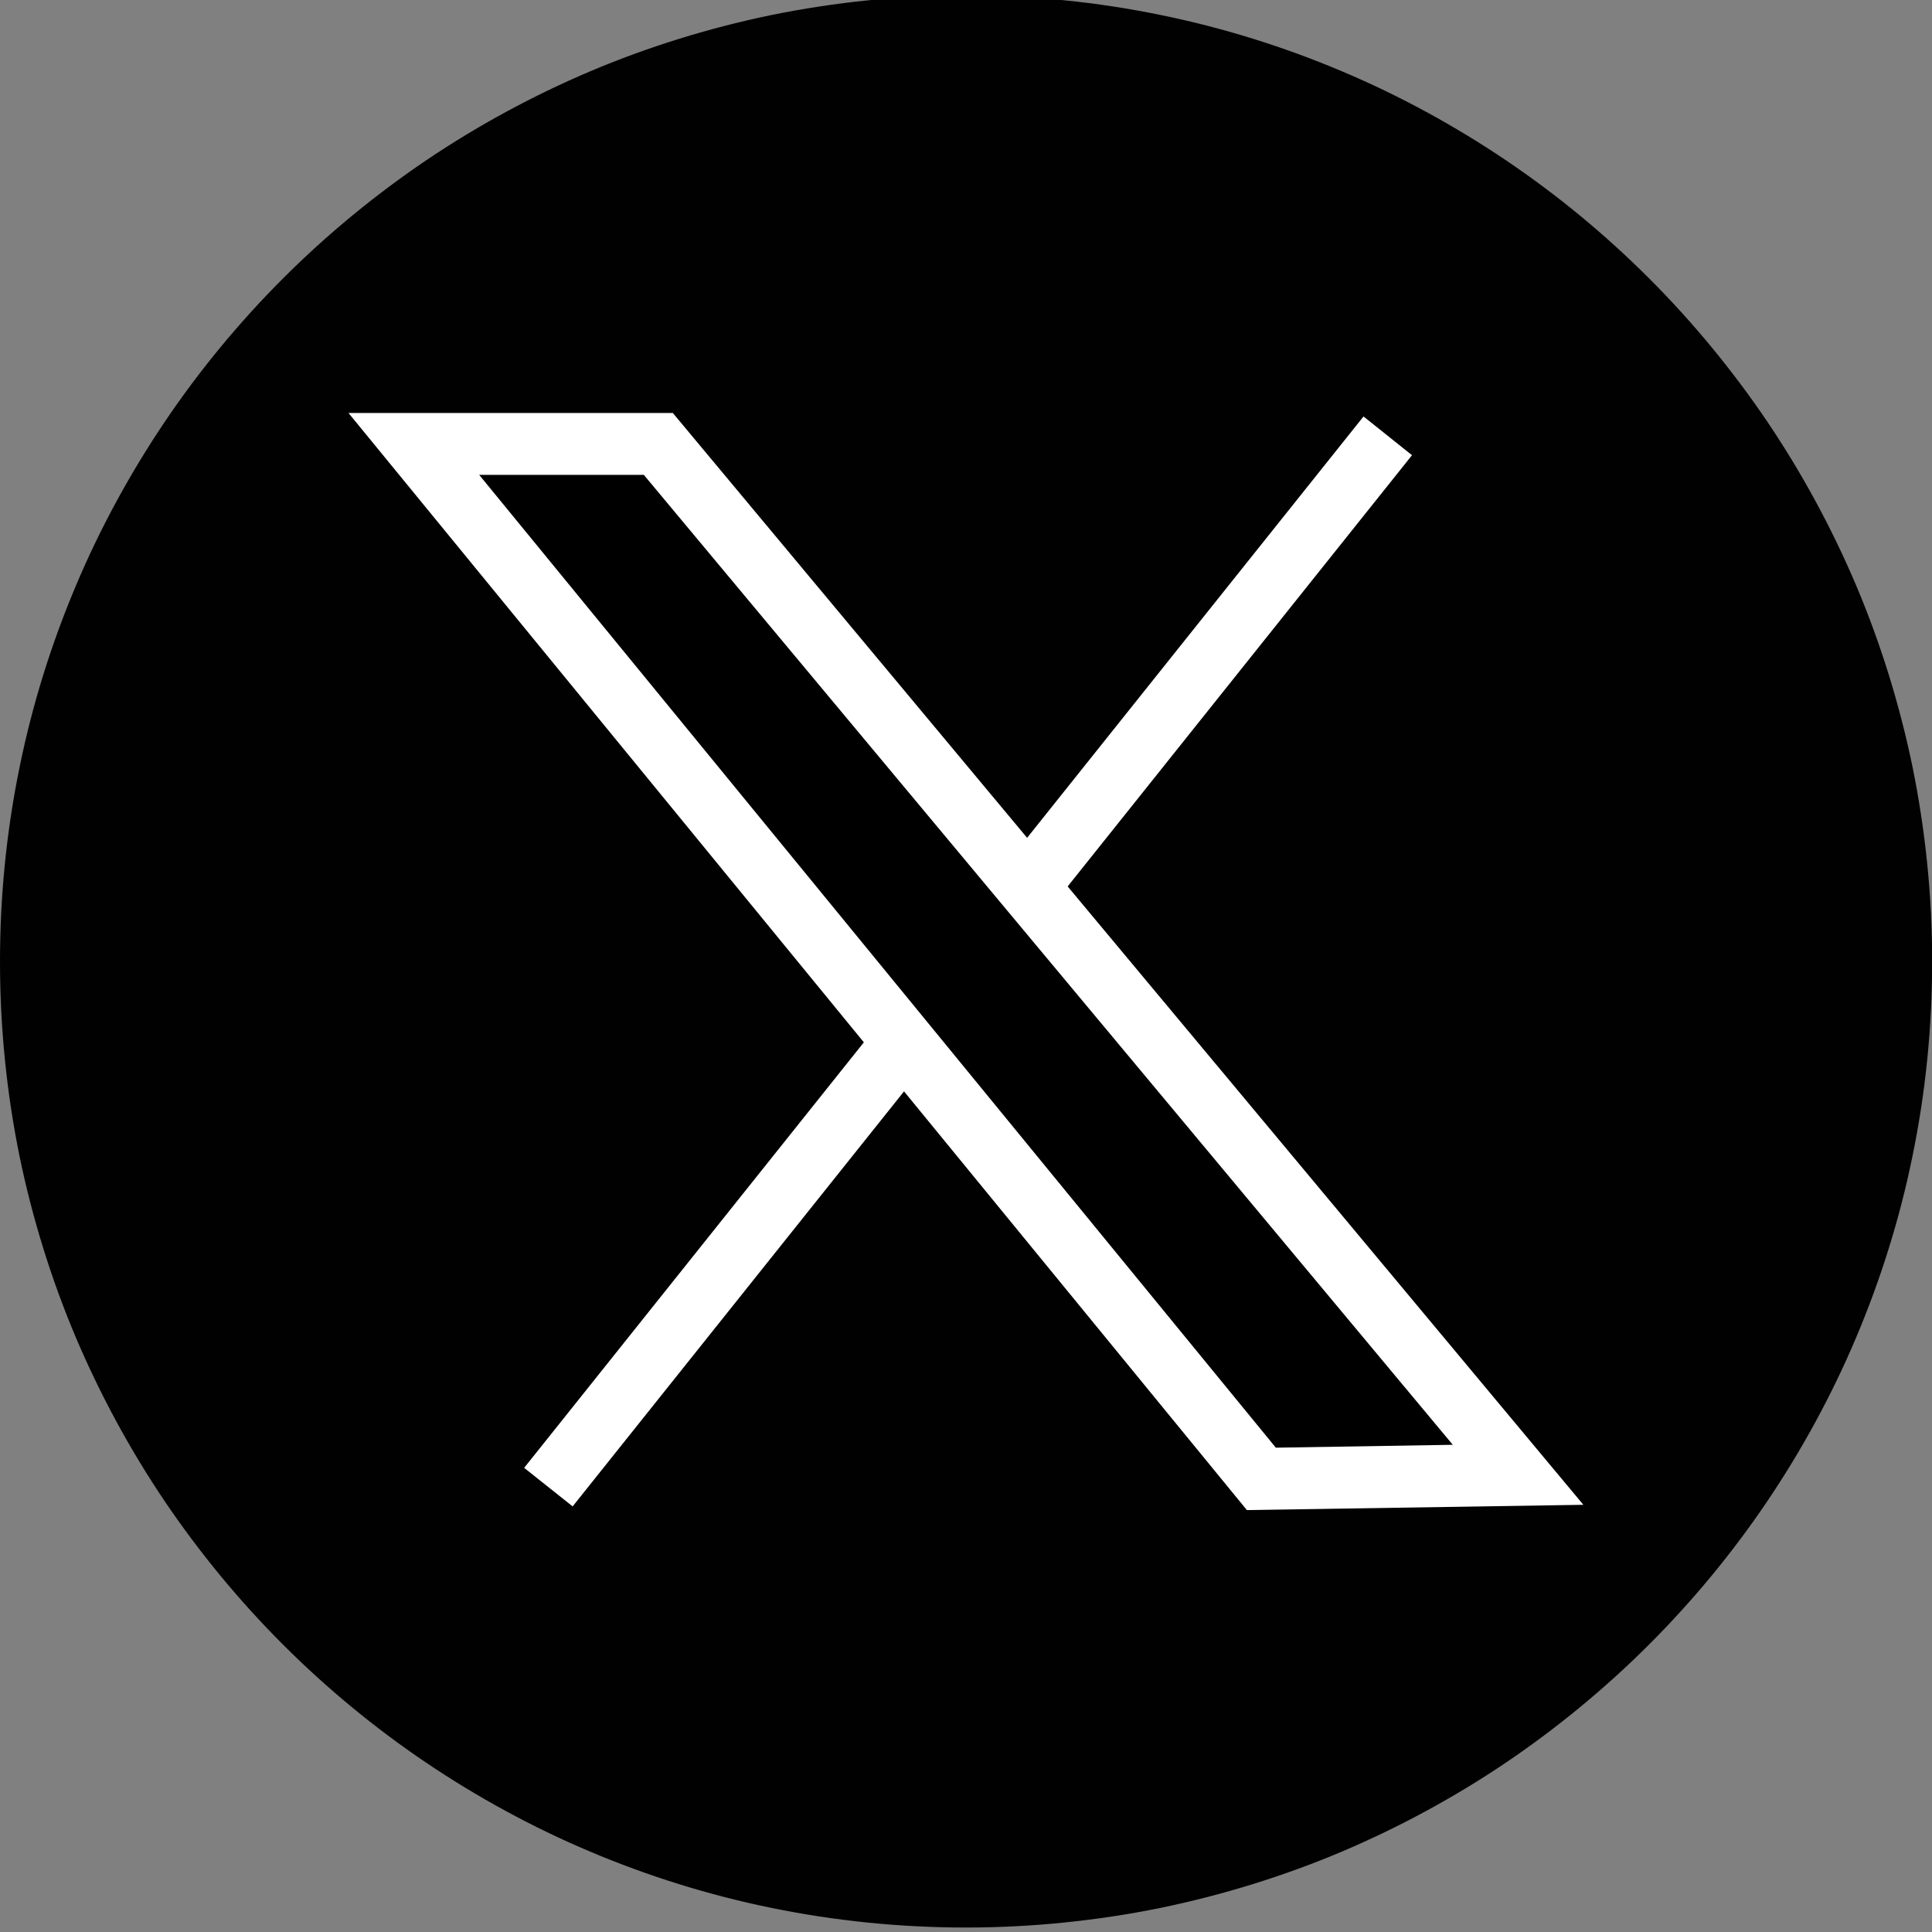
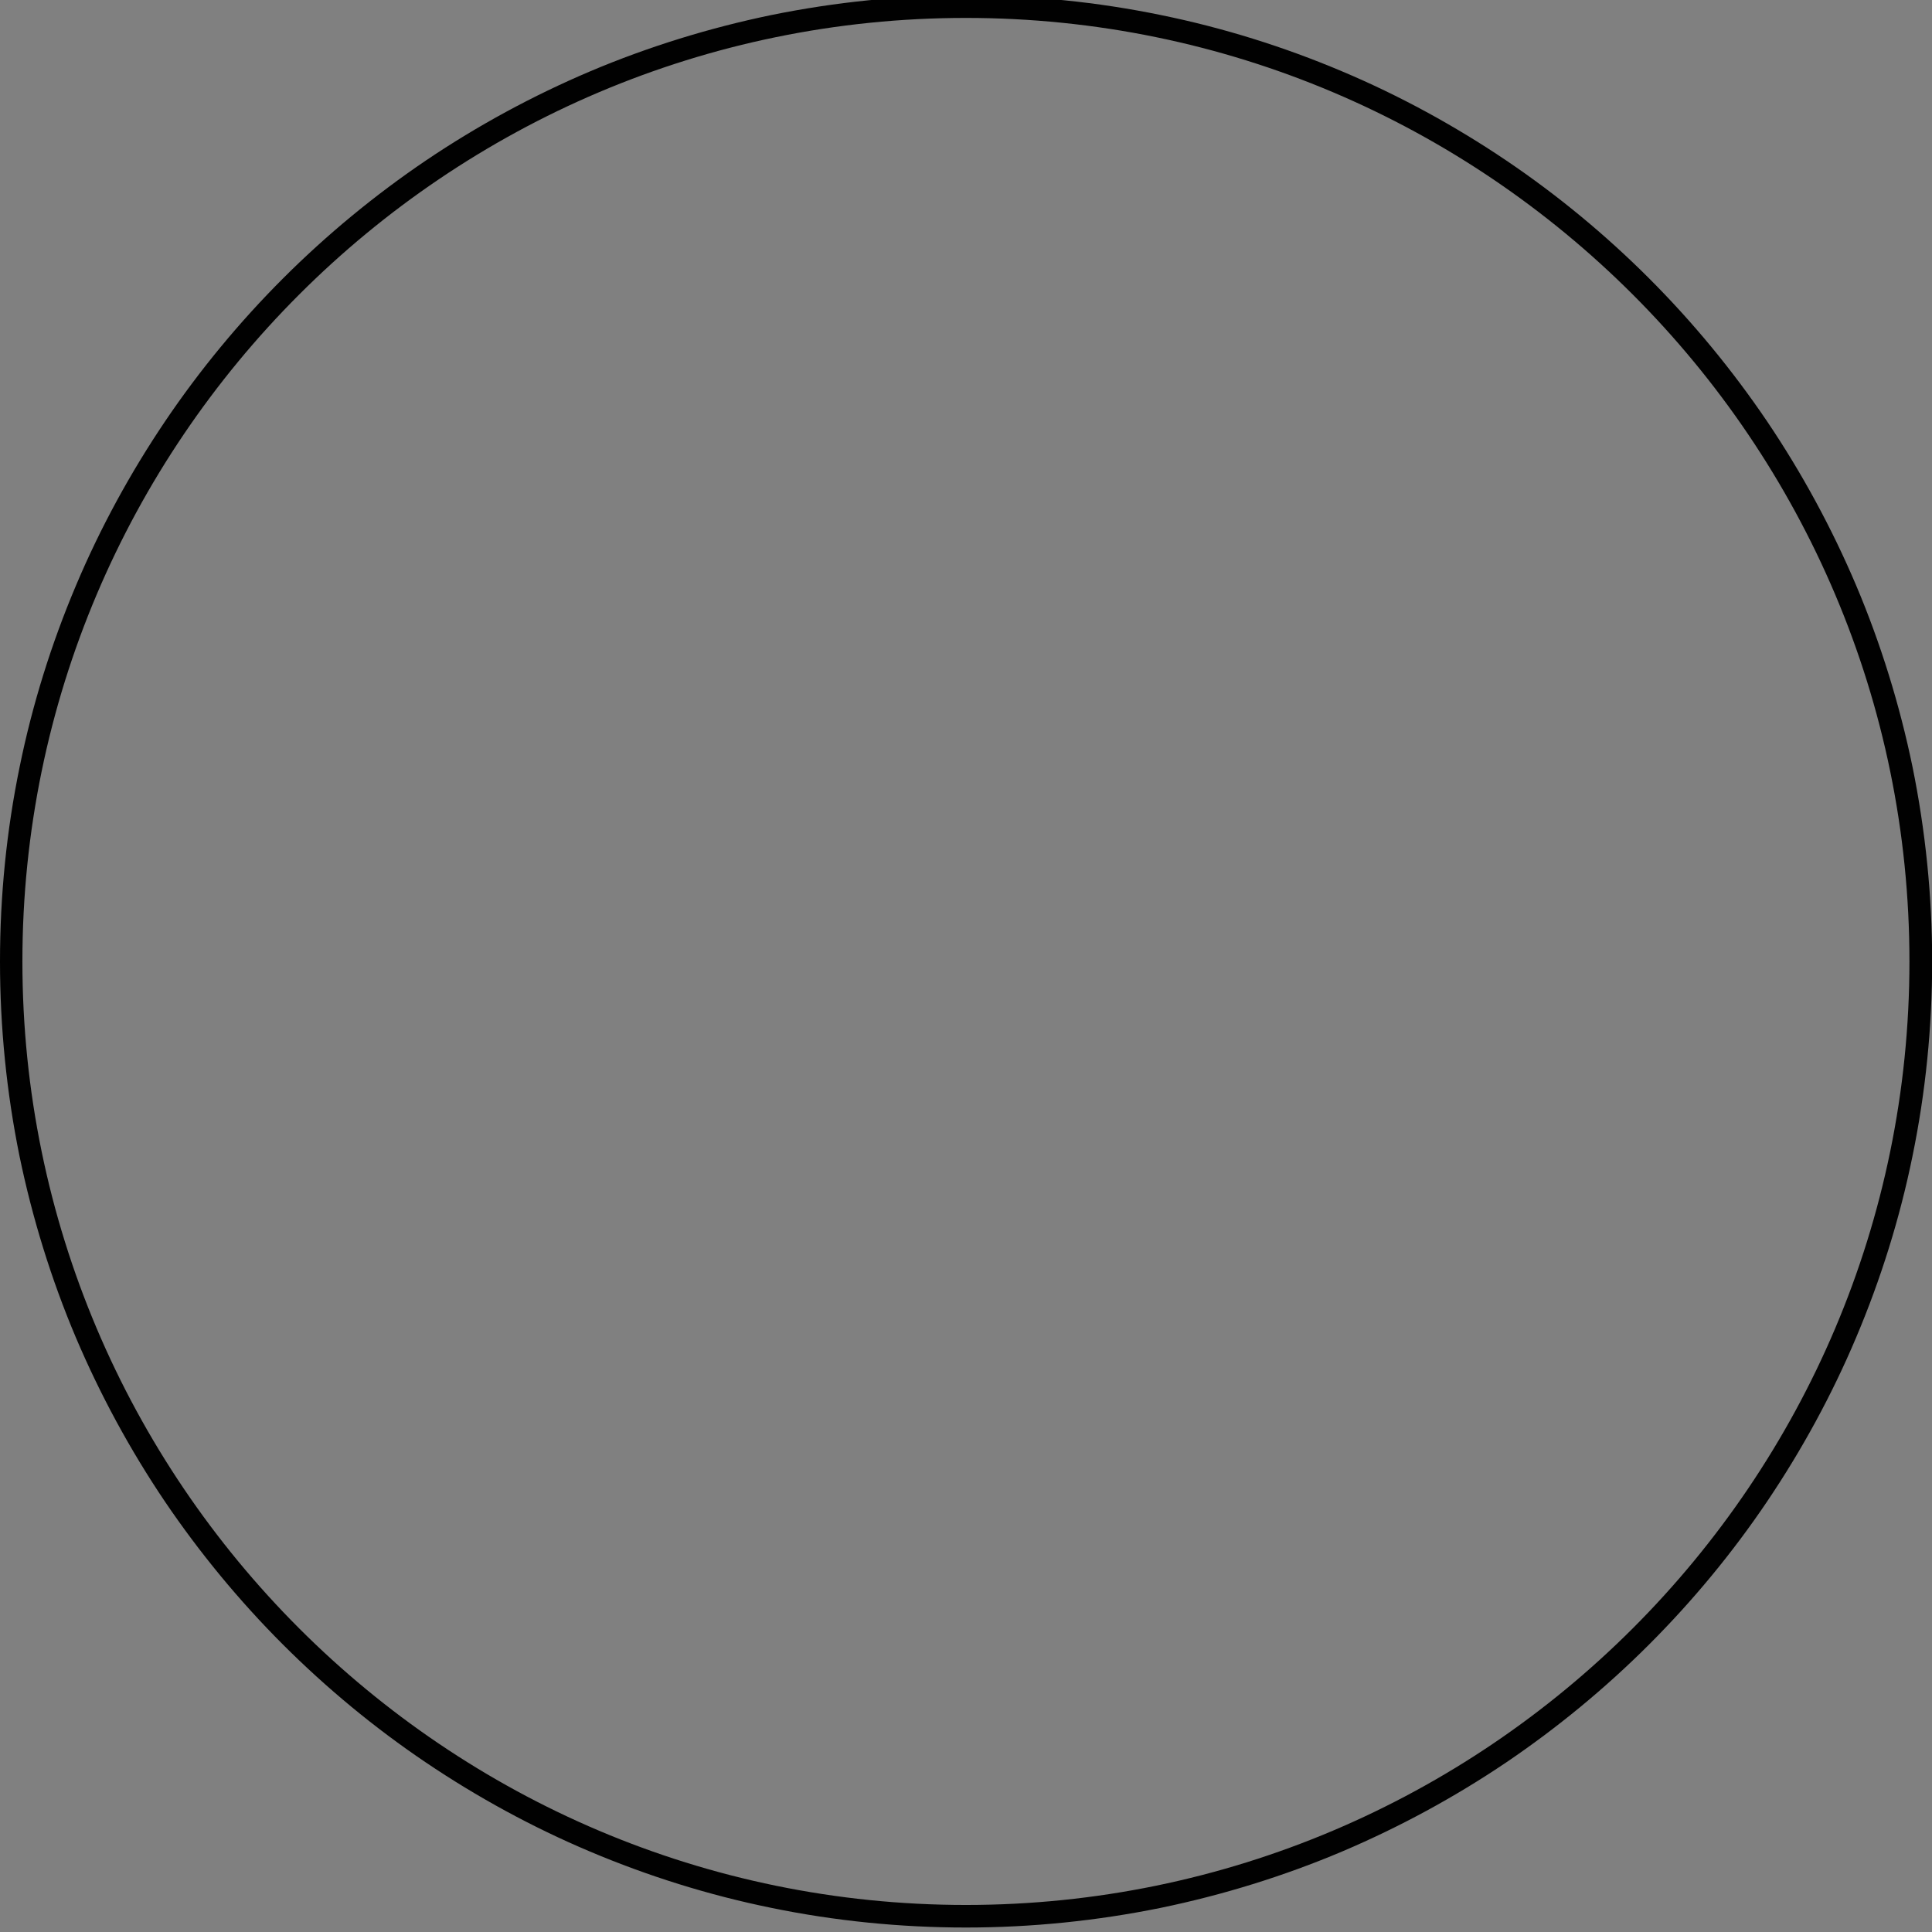
<svg xmlns="http://www.w3.org/2000/svg" id="Layer_1" data-name="Layer 1" version="1.1" viewBox="0 0 1207.5 1207.5">
  <rect x="0" y="0" width="1207.5" height="1207.5" fill="#808080" stroke="none" />
  <defs>
    <style>
      .cls-1 {
        fill: #010101;
      }

      .cls-1, .cls-2, .cls-3 {
        stroke-width: 0px;
      }

      .cls-2 {
        fill: #000;
      }

      .cls-3 {
        fill: #fff;
      }
    </style>
  </defs>
  <g>
-     <circle class="cls-1" cx="603.7" cy="600.9" r="596.7" />
    <path class="cls-1" d="M603.7,1204.7c-41,0-81.9-4.1-121.7-12.3-38.8-7.9-76.9-19.8-113.3-35.2-35.8-15.1-70.3-33.9-102.6-55.7-32-21.6-62-46.4-89.3-73.7-27.3-27.3-52.1-57.4-73.7-89.3-21.8-32.3-40.5-66.8-55.7-102.6-15.4-36.4-27.2-74.6-35.2-113.3C4.1,682.8,0,641.9,0,600.9s4.1-81.9,12.3-121.7c7.9-38.8,19.8-76.9,35.2-113.3,15.1-35.8,33.9-70.3,55.7-102.6,21.6-32,46.4-62,73.7-89.3,27.3-27.3,57.4-52.1,89.3-73.7,32.3-21.8,66.8-40.5,102.6-55.7,36.4-15.4,74.6-27.2,113.3-35.2,39.8-8.1,80.7-12.3,121.7-12.3s81.9,4.1,121.7,12.3c38.8,7.9,76.9,19.8,113.3,35.2,35.8,15.1,70.3,33.9,102.6,55.7,32,21.6,62,46.4,89.3,73.7,27.3,27.3,52.1,57.4,73.7,89.3,21.8,32.3,40.5,66.8,55.7,102.6,15.4,36.4,27.2,74.6,35.2,113.3,8.1,39.8,12.3,80.7,12.3,121.7s-4.1,81.9-12.3,121.7c-7.9,38.8-19.8,76.9-35.2,113.3-15.1,35.8-33.9,70.3-55.7,102.6-21.6,32-46.4,62-73.7,89.3-27.3,27.3-57.4,52.1-89.3,73.7-32.3,21.8-66.8,40.5-102.6,55.7-36.4,15.4-74.6,27.2-113.3,35.2-39.8,8.1-80.7,12.3-121.7,12.3ZM603.7,11.2C278.6,11.2,14,275.8,14,600.9s264.5,589.7,589.7,589.7,589.7-264.5,589.7-589.7S928.9,11.2,603.7,11.2Z" />
  </g>
  <g>
    <g>
-       <path class="cls-2" d="M342.8,929.4c174.9-219,349.7-438,524.6-657" />
-       <polygon class="cls-3" points="357.9 941.5 327.6 917.4 764.2 370.5 852.2 260.3 882.5 284.5 794.5 394.7 357.9 941.5" />
-     </g>
+       </g>
    <g>
-       <path class="cls-2" d="M258.7,277.5h152.8c179.1,214.8,358.2,429.5,537.3,644.3-53.5.8-107,1.7-160.4,2.5-176.6-215.6-353.1-431.2-529.7-646.8Z" />
-       <path class="cls-3" d="M779.3,943.8L217.8,258.1h202.7l569.1,682.4-210.3,3.3ZM299.5,296.8l497.9,608,110.6-1.8L402.4,296.8h-102.9Z" />
-     </g>
+       </g>
  </g>
</svg>